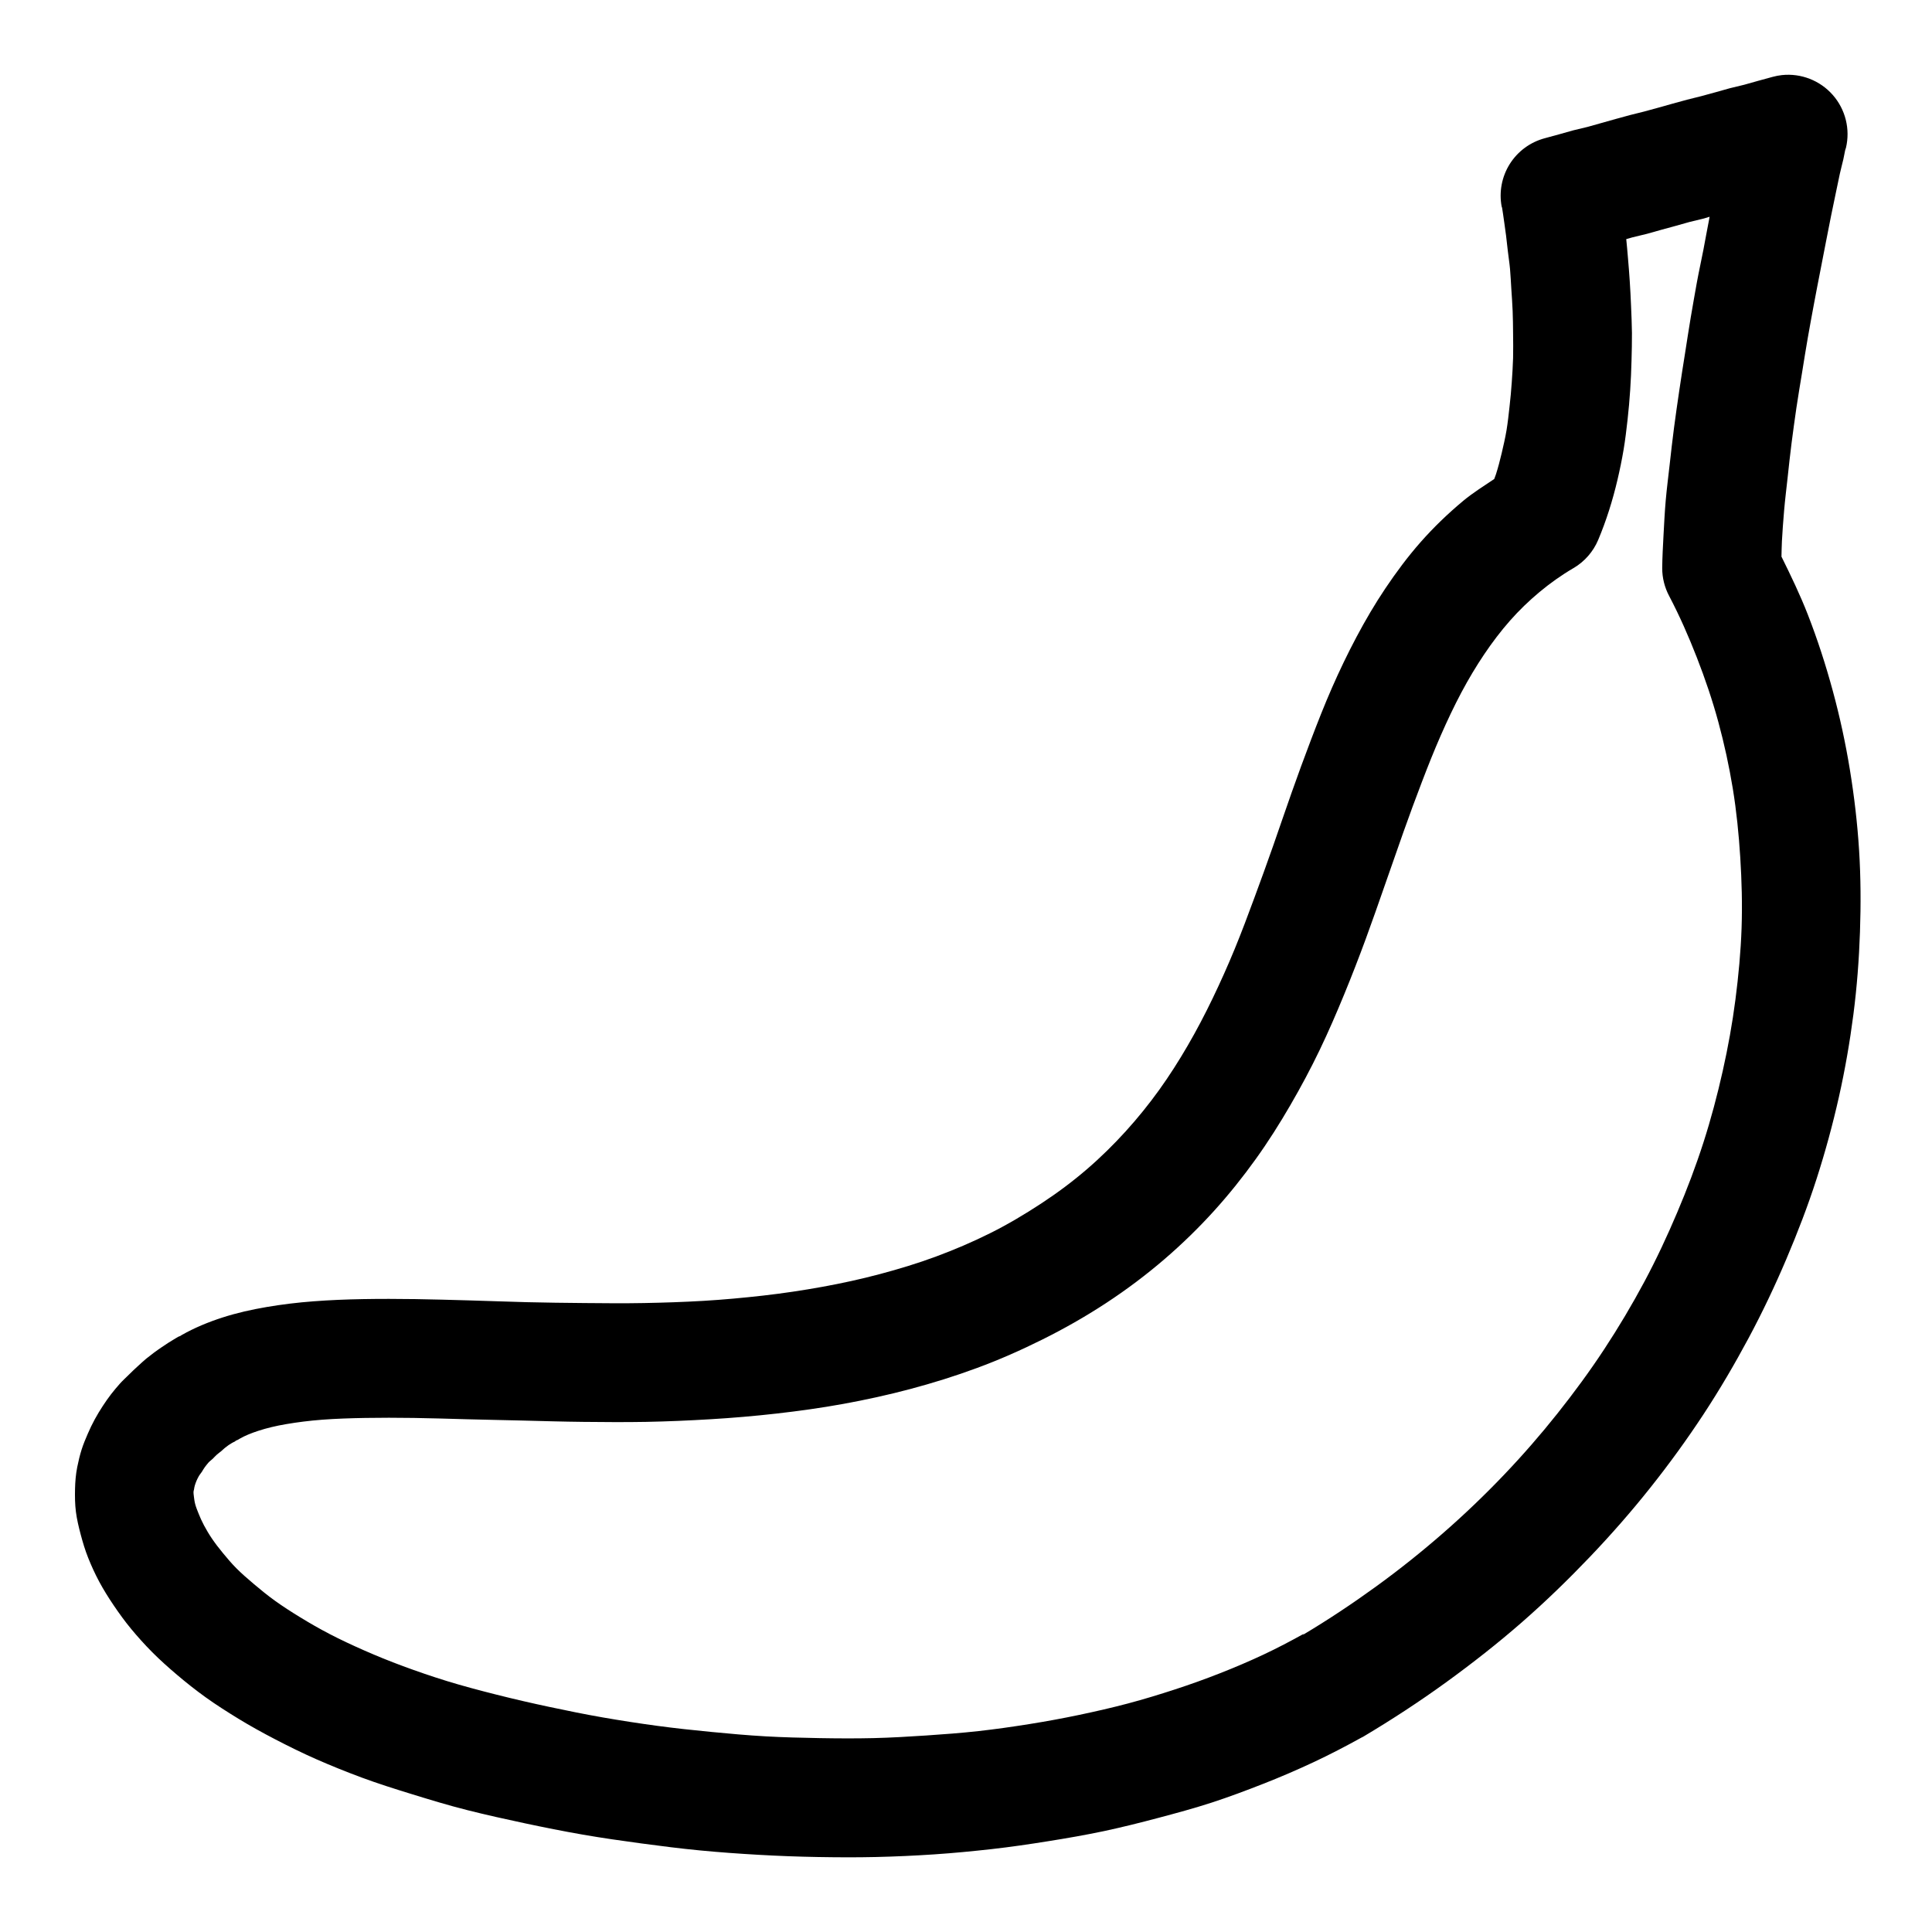
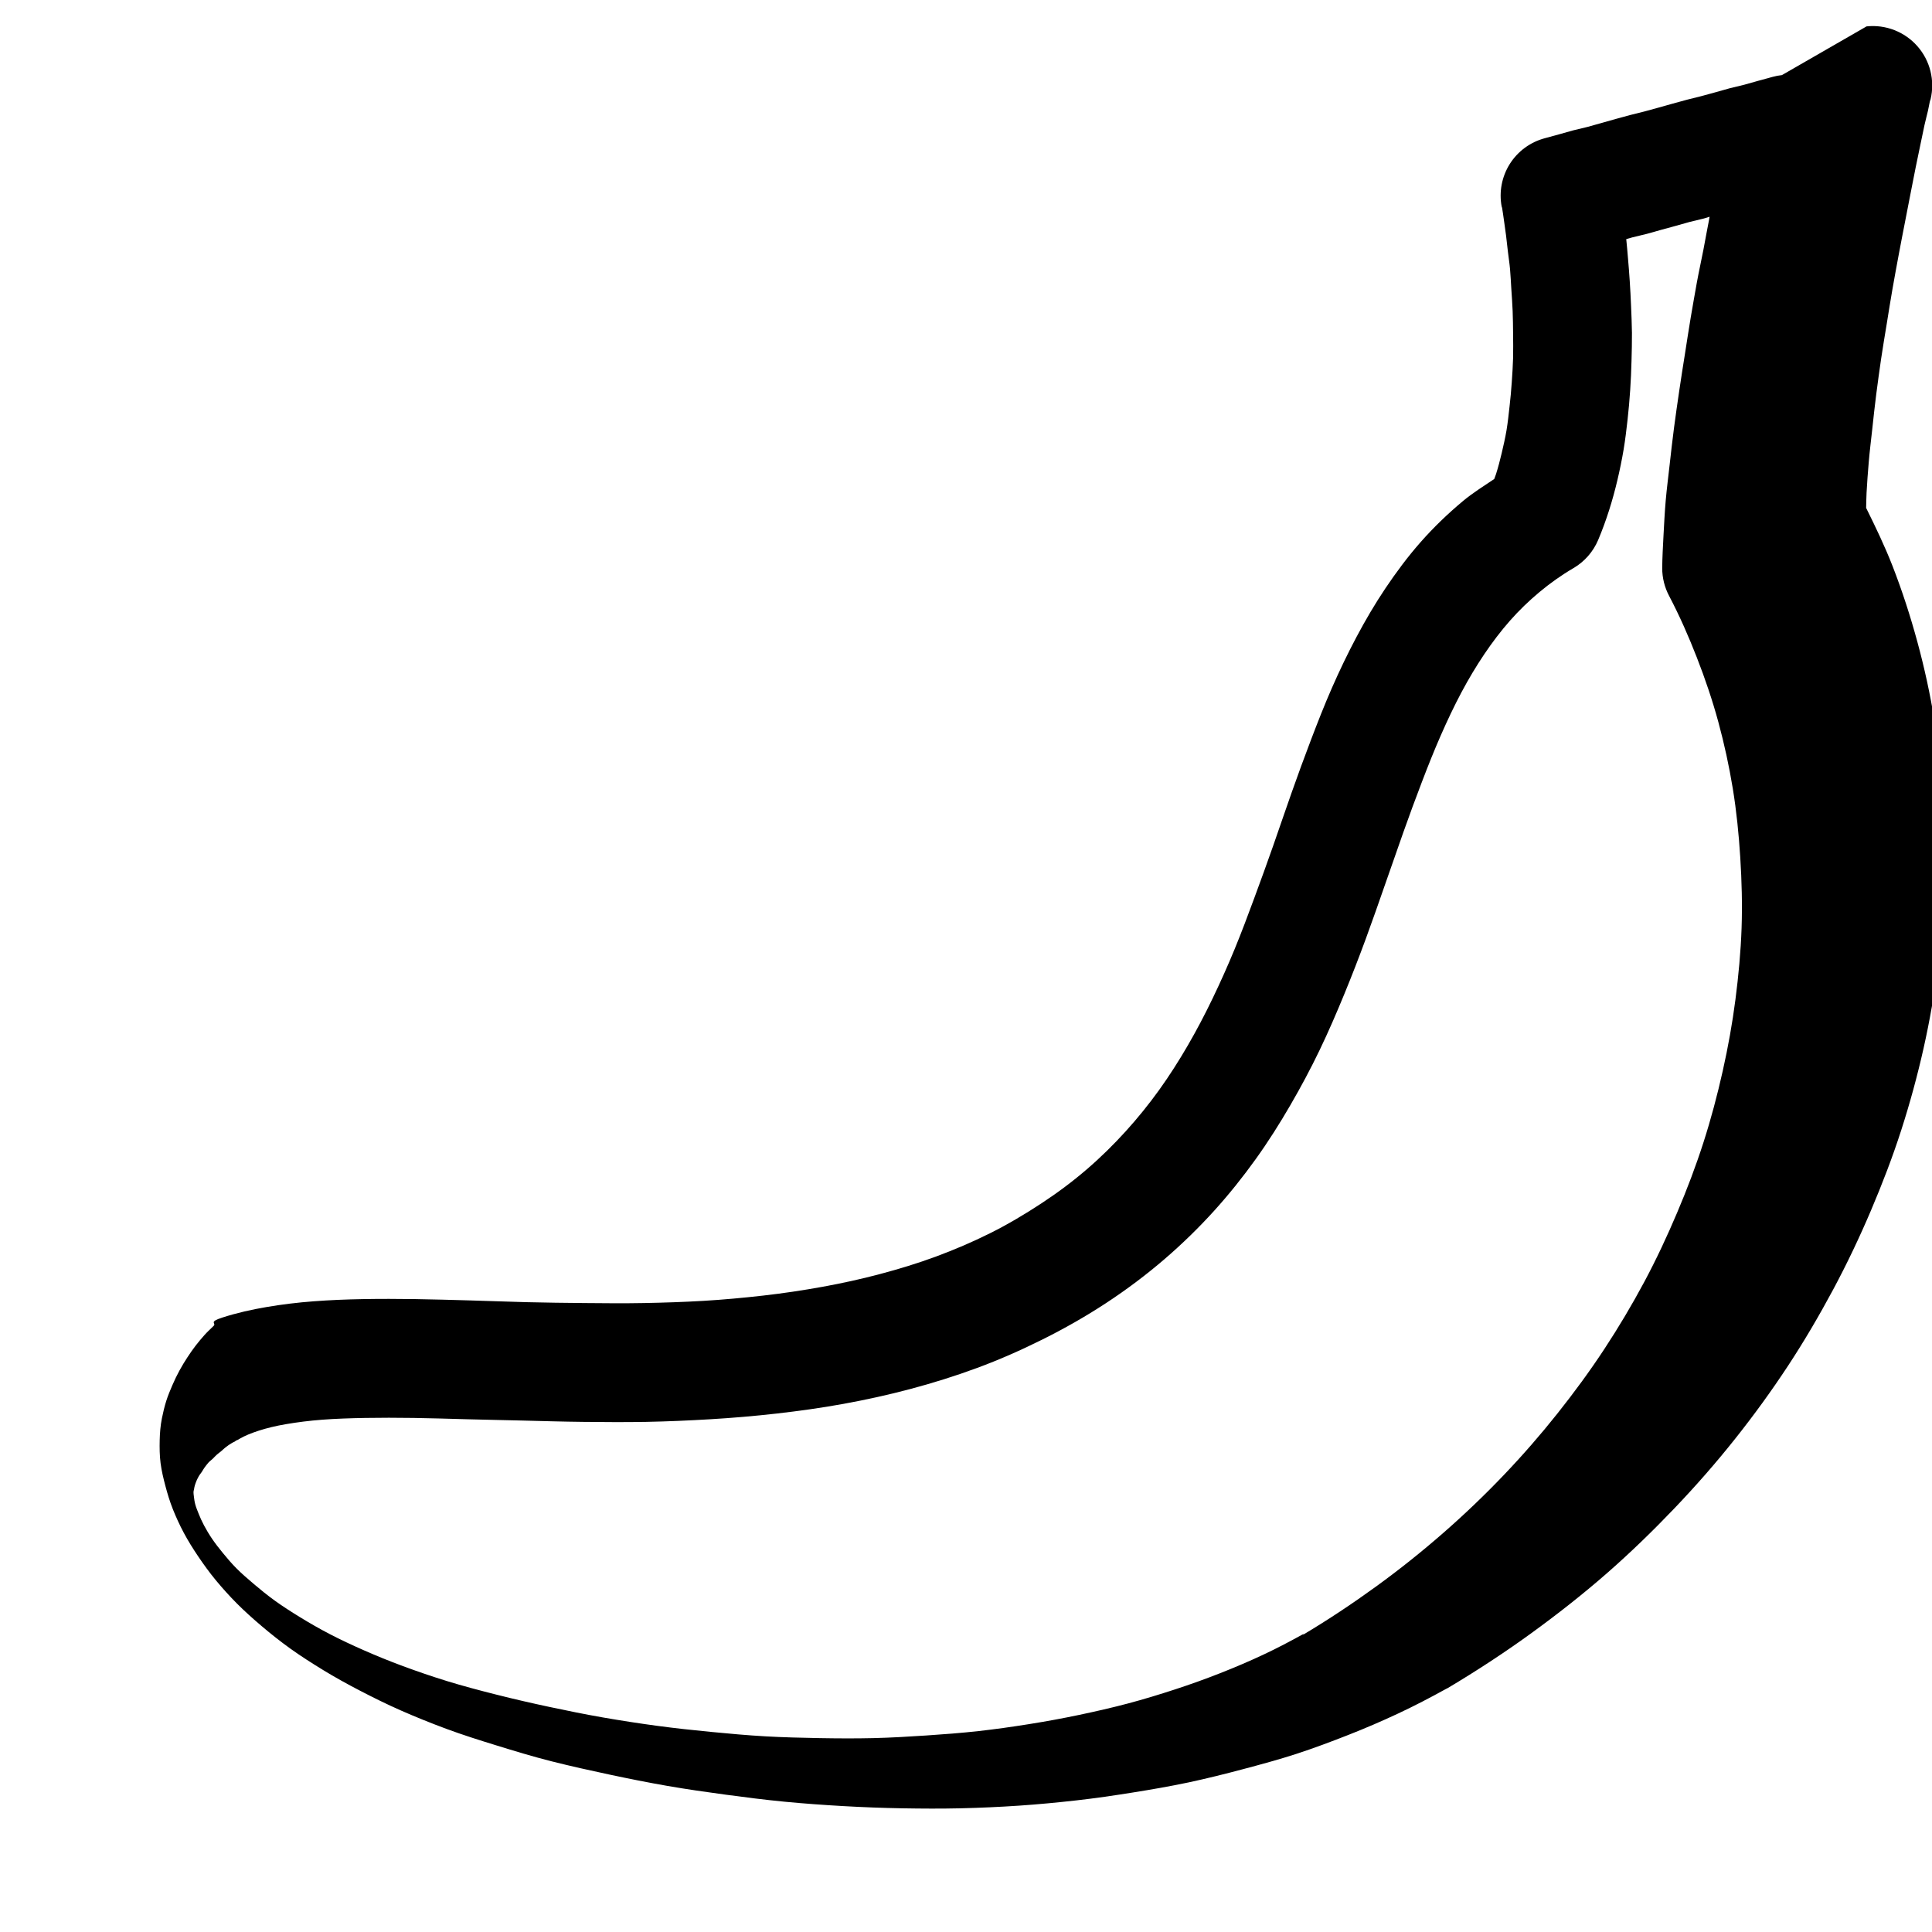
<svg xmlns="http://www.w3.org/2000/svg" fill="#000000" width="800px" height="800px" version="1.1" viewBox="144 144 512 512">
-   <path d="m616.23 163.9c-0.824 0.09-1.641 0.246-2.441 0.465l-3.836 1.047-3.719 1.047-3.836 0.93-3.719 1.047-3.836 1.047-3.719 0.93-3.836 1.047-3.719 1.047-3.836 1.047-3.719 0.93-3.836 1.047-7.438 2.094-3.832 0.922-3.719 1.047-3.836 1.047c-3.836 1.027-7.141 3.469-9.254 6.828-2.109 3.363-2.875 7.398-2.137 11.301 0 0 0.062 0.035 0.117 0.348 0.059 0.332 0.125 0.852 0.234 1.512 0.109 0.668 0.207 1.473 0.348 2.441 0.145 0.973 0.305 2.121 0.465 3.371 0.16 1.242 0.301 2.578 0.465 4.066 0.164 1.488 0.43 3.078 0.582 4.766 0.152 1.684 0.227 3.484 0.348 5.348 0.121 1.859 0.27 3.824 0.348 5.812 0.078 1.988 0.098 3.965 0.117 6.043 0.02 2.082 0.055 4.258 0 6.391-0.055 2.137-0.207 4.242-0.348 6.391-0.141 2.152-0.344 4.262-0.582 6.391-0.238 2.129-0.469 4.332-0.812 6.391-0.348 2.062-0.82 4.09-1.277 6.043-0.453 1.918-0.949 3.809-1.512 5.578-0.145 0.453-0.316 0.836-0.465 1.277-2.801 1.891-5.727 3.703-8.25 5.812-4.094 3.414-7.863 7.055-11.273 10.926s-6.477 8.008-9.297 12.203-5.324 8.484-7.672 12.902c-2.348 4.414-4.508 8.922-6.508 13.48-2 4.559-3.809 9.184-5.578 13.832-1.77 4.644-3.465 9.27-5.113 13.945-1.648 4.676-3.258 9.406-4.883 14.062-1.621 4.656-3.312 9.25-4.996 13.832-1.688 4.582-3.398 9.145-5.231 13.598-1.832 4.453-3.758 8.746-5.812 13.016-2.055 4.273-4.273 8.508-6.625 12.551-2.352 4.047-4.836 7.953-7.555 11.738-2.719 3.785-5.66 7.422-8.832 10.926-3.172 3.5-6.621 6.906-10.344 10.109-3.723 3.203-7.691 6.18-12.086 9.066-4.426 2.906-8.945 5.586-13.598 7.902-4.652 2.32-9.438 4.359-14.297 6.16-4.856 1.801-9.848 3.309-14.875 4.648-5.031 1.34-10.062 2.434-15.227 3.371-5.16 0.938-10.445 1.73-15.691 2.324s-10.527 1.082-15.805 1.395c-5.281 0.312-10.547 0.484-15.805 0.582-5.262 0.098-10.5 0.051-15.691 0-5.191-0.051-10.383-0.102-15.457-0.234-5.074-0.133-10.078-0.324-14.992-0.465-4.914-0.137-9.691-0.277-14.41-0.348-4.719-0.07-9.336-0.078-13.832 0-4.496 0.078-8.871 0.258-13.133 0.582-4.262 0.32-8.398 0.824-12.438 1.512s-7.914 1.555-11.738 2.789c-3.695 1.191-7.371 2.703-10.809 4.648-0.121 0.07-0.227 0.164-0.348 0.234-0.164 0.09-0.359 0.109-0.582 0.234-0.332 0.188-0.703 0.426-1.164 0.699-0.457 0.273-0.977 0.59-1.512 0.93-0.539 0.344-1.125 0.734-1.742 1.164-0.621 0.426-1.293 0.887-1.977 1.395-0.68 0.504-1.359 1.035-2.094 1.629-0.727 0.59-1.441 1.293-2.207 1.977s-1.543 1.434-2.324 2.207c-0.781 0.777-1.656 1.562-2.441 2.441-0.785 0.879-1.555 1.805-2.324 2.789-0.77 0.988-1.477 2.035-2.207 3.137-0.73 1.102-1.422 2.262-2.094 3.488-0.672 1.223-1.277 2.488-1.859 3.836-0.582 1.348-1.164 2.719-1.629 4.184-0.461 1.465-0.852 3.07-1.164 4.648-0.387 1.957-0.535 3.828-0.582 5.812-0.043 1.984-0.023 4.031 0.234 6.043 0.258 2.012 0.738 4 1.277 6.043 0.543 2.043 1.152 4.094 1.977 6.16 0.824 2.066 1.793 4.195 2.906 6.277 1.113 2.082 2.426 4.191 3.836 6.277 1.41 2.082 2.934 4.207 4.648 6.277 1.715 2.07 3.547 4.117 5.578 6.16s4.266 4.043 6.625 6.043 4.852 3.984 7.555 5.926 5.656 3.824 8.715 5.695c3.059 1.871 6.332 3.68 9.762 5.461 3.434 1.781 6.988 3.547 10.809 5.231 3.82 1.68 7.859 3.316 12.086 4.883 4.227 1.566 8.711 2.984 13.367 4.418 4.652 1.434 9.43 2.898 14.527 4.184 5.039 1.273 10.125 2.402 15.227 3.488 5.102 1.086 10.309 2.129 15.457 3.023 5.148 0.895 10.277 1.625 15.457 2.324 5.18 0.699 10.379 1.359 15.574 1.859 5.195 0.5 10.379 0.867 15.574 1.164 5.195 0.297 10.391 0.492 15.574 0.582 5.18 0.09 10.309 0.121 15.457 0 5.152-0.121 10.352-0.355 15.457-0.699 5.102-0.34 10.184-0.832 15.227-1.395s10.027-1.301 14.992-2.094c4.965-0.789 9.887-1.648 14.762-2.672 4.875-1.043 9.648-2.238 14.414-3.504s9.539-2.555 14.18-4.066c4.641-1.516 9.215-3.231 13.715-5 4.5-1.766 8.91-3.664 13.246-5.695 4.336-2.031 8.508-4.207 12.668-6.508h0.004c0.156-0.074 0.309-0.152 0.461-0.23 7.656-4.559 14.961-9.336 21.969-14.414 7.004-5.078 13.758-10.375 20.105-15.922 6.348-5.543 12.328-11.359 18.016-17.316 5.684-5.957 11.02-12.051 16.035-18.363 5.019-6.309 9.719-12.797 14.066-19.406 4.344-6.613 8.297-13.371 11.969-20.223 3.672-6.856 7.004-13.879 9.996-20.922 2.992-7.043 5.707-14.09 8.02-21.27 2.312-7.176 4.297-14.469 5.926-21.73 1.629-7.262 2.894-14.559 3.836-21.852 0.941-7.289 1.496-14.582 1.742-21.848 0.25-7.266 0.219-14.43-0.23-21.617-0.449-7.191-1.289-14.328-2.441-21.387-1.152-7.055-2.668-14.051-4.535-20.918-1.863-6.867-4.043-13.605-6.621-20.223-2.043-5.231-4.484-10.301-6.977-15.34 0.043-1.344 0.039-2.641 0.117-4.066 0.141-2.609 0.34-5.305 0.582-8.137 0.242-2.836 0.598-5.727 0.93-8.715 0.332-2.988 0.641-6.094 1.047-9.18 0.406-3.09 0.816-6.172 1.277-9.297 0.461-3.129 1.008-6.309 1.512-9.414 0.5-3.109 0.984-6.148 1.512-9.18 0.523-3.035 1.094-6.039 1.629-8.949 0.531-2.906 1.105-5.758 1.629-8.484 0.523-2.727 1.012-5.293 1.512-7.785 0.496-2.496 0.941-4.883 1.395-7.09 0.457-2.207 0.883-4.293 1.277-6.16 0.395-1.867 0.727-3.523 1.047-4.996s0.699-2.805 0.93-3.836c0.227-1.027 0.344-1.797 0.465-2.324 0.117-0.52 0.234-0.699 0.234-0.699l-0.008-0.008c1.18-4.969-0.121-10.199-3.496-14.035-3.371-3.832-8.395-5.793-13.473-5.258zm-19.176 37.539c-0.047 0.238-0.066 0.453-0.117 0.699-0.512 2.562-0.973 5.207-1.512 8.02-0.539 2.809-1.195 5.715-1.742 8.715-0.551 3-1.082 6.152-1.629 9.297-0.543 3.144-0.988 6.297-1.512 9.531-0.523 3.238-1.027 6.484-1.512 9.762-0.484 3.277-0.965 6.606-1.395 9.879-0.426 3.273-0.801 6.543-1.156 9.766-0.355 3.223-0.777 6.406-1.047 9.531-0.27 3.129-0.422 6.191-0.582 9.18-0.16 2.992-0.316 5.887-0.348 8.715-0.004 2.594 0.637 5.152 1.859 7.438 2.758 5.262 5.156 10.715 7.32 16.27 2.168 5.555 4.117 11.281 5.695 17.086 1.574 5.805 2.852 11.66 3.836 17.664 0.98 6.008 1.59 12.086 1.977 18.246 0.387 6.164 0.562 12.445 0.348 18.711-0.215 6.266-0.812 12.621-1.629 18.945-0.816 6.32-1.953 12.621-3.371 18.945-1.418 6.324-3.094 12.668-5.113 18.945-2.019 6.273-4.352 12.422-6.973 18.594-2.621 6.176-5.488 12.34-8.715 18.363-3.227 6.023-6.75 11.961-10.578 17.781-3.824 5.824-8.008 11.516-12.434 17.086-4.426 5.57-9.152 11.004-14.18 16.27-5.027 5.269-10.406 10.426-16.039 15.344-5.629 4.918-11.547 9.656-17.781 14.18-6.234 4.519-12.684 8.828-19.523 12.898l0.348-0.348c-3.519 1.949-7.094 3.84-10.809 5.578-3.715 1.738-7.492 3.352-11.391 4.883-3.898 1.535-7.902 2.973-11.973 4.301-4.066 1.328-8.219 2.598-12.438 3.719-4.219 1.121-8.551 2.106-12.902 3.023-4.352 0.914-8.781 1.73-13.25 2.441-4.469 0.711-8.914 1.352-13.48 1.859-4.566 0.508-9.184 0.852-13.832 1.164-4.648 0.309-9.352 0.586-14.062 0.699-4.711 0.113-9.422 0.082-14.18 0-4.746-0.09-9.617-0.199-14.402-0.473-4.785-0.273-9.504-0.699-14.297-1.164-4.793-0.461-9.625-0.98-14.41-1.625s-9.535-1.383-14.297-2.207c-4.758-0.828-9.465-1.789-14.176-2.789-4.715-1.004-9.414-2.082-14.062-3.258-4.594-1.156-9.02-2.332-13.137-3.602-4.113-1.27-7.961-2.598-11.621-3.949-3.66-1.355-7.117-2.766-10.344-4.188-3.223-1.418-6.254-2.84-9.062-4.297-2.809-1.461-5.371-2.941-7.789-4.418-2.414-1.477-4.695-2.945-6.742-4.418-2.043-1.469-3.875-2.977-5.578-4.414-1.699-1.441-3.269-2.797-4.648-4.184-1.379-1.387-2.516-2.758-3.602-4.07-1.086-1.309-2.086-2.621-2.906-3.832-0.82-1.211-1.512-2.398-2.094-3.488-0.582-1.09-1.02-2.082-1.395-3.023s-0.727-1.793-0.93-2.559c-0.203-0.766-0.277-1.418-0.348-1.977-0.07-0.559-0.125-0.965-0.117-1.277 0.008-0.312 0.109-0.555 0.117-0.582 0.082-0.406 0.105-0.766 0.234-1.164 0.125-0.398 0.293-0.879 0.465-1.277 0.172-0.398 0.359-0.762 0.582-1.164 0.219-0.402 0.547-0.758 0.812-1.164 0.266-0.402 0.504-0.883 0.812-1.277 0.309-0.395 0.59-0.781 0.93-1.164 0.34-0.383 0.797-0.684 1.164-1.047 0.363-0.359 0.676-0.715 1.047-1.047s0.793-0.629 1.164-0.93c0.367-0.297 0.695-0.668 1.047-0.93 0.348-0.258 0.621-0.484 0.93-0.699 0.312-0.215 0.668-0.414 0.93-0.582 0.266-0.172 0.508-0.238 0.699-0.348 0.188-0.113 0.336-0.277 0.465-0.348l-0.008 0.012h0.117c0.277-0.148 0.547-0.301 0.812-0.465 1.277-0.738 2.918-1.422 4.996-2.094s4.481-1.262 7.32-1.742c2.844-0.484 6.039-0.898 9.531-1.164 3.496-0.262 7.356-0.395 11.391-0.465 4.035-0.07 8.297-0.066 12.785 0 4.484 0.066 9.199 0.211 14.062 0.348 4.863 0.137 9.82 0.215 14.992 0.348 5.172 0.133 10.496 0.293 15.922 0.348 5.426 0.055 10.996 0.105 16.621 0 5.625-0.105 11.312-0.355 17.086-0.699 5.773-0.344 11.676-0.844 17.551-1.512 5.871-0.668 11.742-1.48 17.664-2.559 5.922-1.078 11.863-2.375 17.781-3.953 5.918-1.578 11.812-3.41 17.664-5.578 5.852-2.156 11.602-4.695 17.316-7.543 5.719-2.848 11.352-6.035 16.855-9.648 5.531-3.629 10.711-7.539 15.457-11.621 4.742-4.078 9.117-8.352 13.133-12.785 4.012-4.43 7.676-9.027 11.039-13.711 3.363-4.684 6.371-9.457 9.18-14.297 2.812-4.84 5.422-9.73 7.785-14.645 2.363-4.914 4.484-9.844 6.508-14.762 2.023-4.914 3.91-9.793 5.695-14.645 1.785-4.852 3.465-9.684 5.113-14.41 1.648-4.727 3.281-9.41 4.883-13.945 1.598-4.535 3.25-8.965 4.883-13.25 1.633-4.281 3.258-8.355 4.996-12.32 1.738-3.965 3.555-7.801 5.461-11.391 1.91-3.59 3.91-6.938 6.043-10.109 2.133-3.176 4.438-6.207 6.856-8.949 2.418-2.742 4.996-5.227 7.785-7.555 2.793-2.328 5.762-4.457 9.066-6.391h0.008c2.91-1.715 5.191-4.324 6.508-7.438 1.086-2.582 2.066-5.262 2.906-7.902s1.582-5.352 2.207-8.02c0.629-2.672 1.18-5.348 1.629-8.02 0.449-2.676 0.746-5.254 1.047-7.902 0.297-2.648 0.527-5.301 0.699-7.902 0.172-2.602 0.285-5.144 0.348-7.672 0.062-2.523 0.137-5.019 0.117-7.438-0.023-2.422-0.145-4.809-0.234-7.09-0.09-2.285-0.211-4.508-0.348-6.625-0.141-2.113-0.293-4.117-0.465-6.043-0.16-1.801-0.289-3.519-0.465-5.113l1.629-0.465 3.836-0.93 3.719-1.047 3.836-1.047 3.719-1.047 3.836-0.93z" fill-rule="evenodd" />
+   <path d="m616.23 163.9c-0.824 0.09-1.641 0.246-2.441 0.465l-3.836 1.047-3.719 1.047-3.836 0.93-3.719 1.047-3.836 1.047-3.719 0.93-3.836 1.047-3.719 1.047-3.836 1.047-3.719 0.93-3.836 1.047-7.438 2.094-3.832 0.922-3.719 1.047-3.836 1.047c-3.836 1.027-7.141 3.469-9.254 6.828-2.109 3.363-2.875 7.398-2.137 11.301 0 0 0.062 0.035 0.117 0.348 0.059 0.332 0.125 0.852 0.234 1.512 0.109 0.668 0.207 1.473 0.348 2.441 0.145 0.973 0.305 2.121 0.465 3.371 0.16 1.242 0.301 2.578 0.465 4.066 0.164 1.488 0.43 3.078 0.582 4.766 0.152 1.684 0.227 3.484 0.348 5.348 0.121 1.859 0.27 3.824 0.348 5.812 0.078 1.988 0.098 3.965 0.117 6.043 0.02 2.082 0.055 4.258 0 6.391-0.055 2.137-0.207 4.242-0.348 6.391-0.141 2.152-0.344 4.262-0.582 6.391-0.238 2.129-0.469 4.332-0.812 6.391-0.348 2.062-0.82 4.09-1.277 6.043-0.453 1.918-0.949 3.809-1.512 5.578-0.145 0.453-0.316 0.836-0.465 1.277-2.801 1.891-5.727 3.703-8.25 5.812-4.094 3.414-7.863 7.055-11.273 10.926s-6.477 8.008-9.297 12.203-5.324 8.484-7.672 12.902c-2.348 4.414-4.508 8.922-6.508 13.48-2 4.559-3.809 9.184-5.578 13.832-1.77 4.644-3.465 9.27-5.113 13.945-1.648 4.676-3.258 9.406-4.883 14.062-1.621 4.656-3.312 9.25-4.996 13.832-1.688 4.582-3.398 9.145-5.231 13.598-1.832 4.453-3.758 8.746-5.812 13.016-2.055 4.273-4.273 8.508-6.625 12.551-2.352 4.047-4.836 7.953-7.555 11.738-2.719 3.785-5.66 7.422-8.832 10.926-3.172 3.5-6.621 6.906-10.344 10.109-3.723 3.203-7.691 6.18-12.086 9.066-4.426 2.906-8.945 5.586-13.598 7.902-4.652 2.32-9.438 4.359-14.297 6.16-4.856 1.801-9.848 3.309-14.875 4.648-5.031 1.34-10.062 2.434-15.227 3.371-5.16 0.938-10.445 1.73-15.691 2.324s-10.527 1.082-15.805 1.395c-5.281 0.312-10.547 0.484-15.805 0.582-5.262 0.098-10.5 0.051-15.691 0-5.191-0.051-10.383-0.102-15.457-0.234-5.074-0.133-10.078-0.324-14.992-0.465-4.914-0.137-9.691-0.277-14.41-0.348-4.719-0.07-9.336-0.078-13.832 0-4.496 0.078-8.871 0.258-13.133 0.582-4.262 0.32-8.398 0.824-12.438 1.512s-7.914 1.555-11.738 2.789s-1.543 1.434-2.324 2.207c-0.781 0.777-1.656 1.562-2.441 2.441-0.785 0.879-1.555 1.805-2.324 2.789-0.77 0.988-1.477 2.035-2.207 3.137-0.73 1.102-1.422 2.262-2.094 3.488-0.672 1.223-1.277 2.488-1.859 3.836-0.582 1.348-1.164 2.719-1.629 4.184-0.461 1.465-0.852 3.07-1.164 4.648-0.387 1.957-0.535 3.828-0.582 5.812-0.043 1.984-0.023 4.031 0.234 6.043 0.258 2.012 0.738 4 1.277 6.043 0.543 2.043 1.152 4.094 1.977 6.16 0.824 2.066 1.793 4.195 2.906 6.277 1.113 2.082 2.426 4.191 3.836 6.277 1.41 2.082 2.934 4.207 4.648 6.277 1.715 2.07 3.547 4.117 5.578 6.16s4.266 4.043 6.625 6.043 4.852 3.984 7.555 5.926 5.656 3.824 8.715 5.695c3.059 1.871 6.332 3.68 9.762 5.461 3.434 1.781 6.988 3.547 10.809 5.231 3.82 1.68 7.859 3.316 12.086 4.883 4.227 1.566 8.711 2.984 13.367 4.418 4.652 1.434 9.43 2.898 14.527 4.184 5.039 1.273 10.125 2.402 15.227 3.488 5.102 1.086 10.309 2.129 15.457 3.023 5.148 0.895 10.277 1.625 15.457 2.324 5.18 0.699 10.379 1.359 15.574 1.859 5.195 0.5 10.379 0.867 15.574 1.164 5.195 0.297 10.391 0.492 15.574 0.582 5.18 0.09 10.309 0.121 15.457 0 5.152-0.121 10.352-0.355 15.457-0.699 5.102-0.34 10.184-0.832 15.227-1.395s10.027-1.301 14.992-2.094c4.965-0.789 9.887-1.648 14.762-2.672 4.875-1.043 9.648-2.238 14.414-3.504s9.539-2.555 14.18-4.066c4.641-1.516 9.215-3.231 13.715-5 4.5-1.766 8.91-3.664 13.246-5.695 4.336-2.031 8.508-4.207 12.668-6.508h0.004c0.156-0.074 0.309-0.152 0.461-0.23 7.656-4.559 14.961-9.336 21.969-14.414 7.004-5.078 13.758-10.375 20.105-15.922 6.348-5.543 12.328-11.359 18.016-17.316 5.684-5.957 11.02-12.051 16.035-18.363 5.019-6.309 9.719-12.797 14.066-19.406 4.344-6.613 8.297-13.371 11.969-20.223 3.672-6.856 7.004-13.879 9.996-20.922 2.992-7.043 5.707-14.09 8.02-21.27 2.312-7.176 4.297-14.469 5.926-21.73 1.629-7.262 2.894-14.559 3.836-21.852 0.941-7.289 1.496-14.582 1.742-21.848 0.25-7.266 0.219-14.43-0.23-21.617-0.449-7.191-1.289-14.328-2.441-21.387-1.152-7.055-2.668-14.051-4.535-20.918-1.863-6.867-4.043-13.605-6.621-20.223-2.043-5.231-4.484-10.301-6.977-15.34 0.043-1.344 0.039-2.641 0.117-4.066 0.141-2.609 0.34-5.305 0.582-8.137 0.242-2.836 0.598-5.727 0.93-8.715 0.332-2.988 0.641-6.094 1.047-9.18 0.406-3.09 0.816-6.172 1.277-9.297 0.461-3.129 1.008-6.309 1.512-9.414 0.5-3.109 0.984-6.148 1.512-9.18 0.523-3.035 1.094-6.039 1.629-8.949 0.531-2.906 1.105-5.758 1.629-8.484 0.523-2.727 1.012-5.293 1.512-7.785 0.496-2.496 0.941-4.883 1.395-7.09 0.457-2.207 0.883-4.293 1.277-6.16 0.395-1.867 0.727-3.523 1.047-4.996s0.699-2.805 0.93-3.836c0.227-1.027 0.344-1.797 0.465-2.324 0.117-0.52 0.234-0.699 0.234-0.699l-0.008-0.008c1.18-4.969-0.121-10.199-3.496-14.035-3.371-3.832-8.395-5.793-13.473-5.258zm-19.176 37.539c-0.047 0.238-0.066 0.453-0.117 0.699-0.512 2.562-0.973 5.207-1.512 8.02-0.539 2.809-1.195 5.715-1.742 8.715-0.551 3-1.082 6.152-1.629 9.297-0.543 3.144-0.988 6.297-1.512 9.531-0.523 3.238-1.027 6.484-1.512 9.762-0.484 3.277-0.965 6.606-1.395 9.879-0.426 3.273-0.801 6.543-1.156 9.766-0.355 3.223-0.777 6.406-1.047 9.531-0.27 3.129-0.422 6.191-0.582 9.18-0.16 2.992-0.316 5.887-0.348 8.715-0.004 2.594 0.637 5.152 1.859 7.438 2.758 5.262 5.156 10.715 7.32 16.27 2.168 5.555 4.117 11.281 5.695 17.086 1.574 5.805 2.852 11.66 3.836 17.664 0.98 6.008 1.59 12.086 1.977 18.246 0.387 6.164 0.562 12.445 0.348 18.711-0.215 6.266-0.812 12.621-1.629 18.945-0.816 6.32-1.953 12.621-3.371 18.945-1.418 6.324-3.094 12.668-5.113 18.945-2.019 6.273-4.352 12.422-6.973 18.594-2.621 6.176-5.488 12.34-8.715 18.363-3.227 6.023-6.75 11.961-10.578 17.781-3.824 5.824-8.008 11.516-12.434 17.086-4.426 5.57-9.152 11.004-14.18 16.27-5.027 5.269-10.406 10.426-16.039 15.344-5.629 4.918-11.547 9.656-17.781 14.18-6.234 4.519-12.684 8.828-19.523 12.898l0.348-0.348c-3.519 1.949-7.094 3.84-10.809 5.578-3.715 1.738-7.492 3.352-11.391 4.883-3.898 1.535-7.902 2.973-11.973 4.301-4.066 1.328-8.219 2.598-12.438 3.719-4.219 1.121-8.551 2.106-12.902 3.023-4.352 0.914-8.781 1.73-13.25 2.441-4.469 0.711-8.914 1.352-13.48 1.859-4.566 0.508-9.184 0.852-13.832 1.164-4.648 0.309-9.352 0.586-14.062 0.699-4.711 0.113-9.422 0.082-14.18 0-4.746-0.09-9.617-0.199-14.402-0.473-4.785-0.273-9.504-0.699-14.297-1.164-4.793-0.461-9.625-0.98-14.41-1.625s-9.535-1.383-14.297-2.207c-4.758-0.828-9.465-1.789-14.176-2.789-4.715-1.004-9.414-2.082-14.062-3.258-4.594-1.156-9.02-2.332-13.137-3.602-4.113-1.27-7.961-2.598-11.621-3.949-3.66-1.355-7.117-2.766-10.344-4.188-3.223-1.418-6.254-2.84-9.062-4.297-2.809-1.461-5.371-2.941-7.789-4.418-2.414-1.477-4.695-2.945-6.742-4.418-2.043-1.469-3.875-2.977-5.578-4.414-1.699-1.441-3.269-2.797-4.648-4.184-1.379-1.387-2.516-2.758-3.602-4.07-1.086-1.309-2.086-2.621-2.906-3.832-0.82-1.211-1.512-2.398-2.094-3.488-0.582-1.09-1.02-2.082-1.395-3.023s-0.727-1.793-0.93-2.559c-0.203-0.766-0.277-1.418-0.348-1.977-0.07-0.559-0.125-0.965-0.117-1.277 0.008-0.312 0.109-0.555 0.117-0.582 0.082-0.406 0.105-0.766 0.234-1.164 0.125-0.398 0.293-0.879 0.465-1.277 0.172-0.398 0.359-0.762 0.582-1.164 0.219-0.402 0.547-0.758 0.812-1.164 0.266-0.402 0.504-0.883 0.812-1.277 0.309-0.395 0.59-0.781 0.93-1.164 0.34-0.383 0.797-0.684 1.164-1.047 0.363-0.359 0.676-0.715 1.047-1.047s0.793-0.629 1.164-0.93c0.367-0.297 0.695-0.668 1.047-0.93 0.348-0.258 0.621-0.484 0.93-0.699 0.312-0.215 0.668-0.414 0.93-0.582 0.266-0.172 0.508-0.238 0.699-0.348 0.188-0.113 0.336-0.277 0.465-0.348l-0.008 0.012h0.117c0.277-0.148 0.547-0.301 0.812-0.465 1.277-0.738 2.918-1.422 4.996-2.094s4.481-1.262 7.32-1.742c2.844-0.484 6.039-0.898 9.531-1.164 3.496-0.262 7.356-0.395 11.391-0.465 4.035-0.07 8.297-0.066 12.785 0 4.484 0.066 9.199 0.211 14.062 0.348 4.863 0.137 9.82 0.215 14.992 0.348 5.172 0.133 10.496 0.293 15.922 0.348 5.426 0.055 10.996 0.105 16.621 0 5.625-0.105 11.312-0.355 17.086-0.699 5.773-0.344 11.676-0.844 17.551-1.512 5.871-0.668 11.742-1.48 17.664-2.559 5.922-1.078 11.863-2.375 17.781-3.953 5.918-1.578 11.812-3.41 17.664-5.578 5.852-2.156 11.602-4.695 17.316-7.543 5.719-2.848 11.352-6.035 16.855-9.648 5.531-3.629 10.711-7.539 15.457-11.621 4.742-4.078 9.117-8.352 13.133-12.785 4.012-4.43 7.676-9.027 11.039-13.711 3.363-4.684 6.371-9.457 9.18-14.297 2.812-4.84 5.422-9.73 7.785-14.645 2.363-4.914 4.484-9.844 6.508-14.762 2.023-4.914 3.91-9.793 5.695-14.645 1.785-4.852 3.465-9.684 5.113-14.41 1.648-4.727 3.281-9.41 4.883-13.945 1.598-4.535 3.25-8.965 4.883-13.25 1.633-4.281 3.258-8.355 4.996-12.32 1.738-3.965 3.555-7.801 5.461-11.391 1.91-3.59 3.91-6.938 6.043-10.109 2.133-3.176 4.438-6.207 6.856-8.949 2.418-2.742 4.996-5.227 7.785-7.555 2.793-2.328 5.762-4.457 9.066-6.391h0.008c2.91-1.715 5.191-4.324 6.508-7.438 1.086-2.582 2.066-5.262 2.906-7.902s1.582-5.352 2.207-8.02c0.629-2.672 1.18-5.348 1.629-8.02 0.449-2.676 0.746-5.254 1.047-7.902 0.297-2.648 0.527-5.301 0.699-7.902 0.172-2.602 0.285-5.144 0.348-7.672 0.062-2.523 0.137-5.019 0.117-7.438-0.023-2.422-0.145-4.809-0.234-7.09-0.09-2.285-0.211-4.508-0.348-6.625-0.141-2.113-0.293-4.117-0.465-6.043-0.16-1.801-0.289-3.519-0.465-5.113l1.629-0.465 3.836-0.93 3.719-1.047 3.836-1.047 3.719-1.047 3.836-0.93z" fill-rule="evenodd" />
</svg>